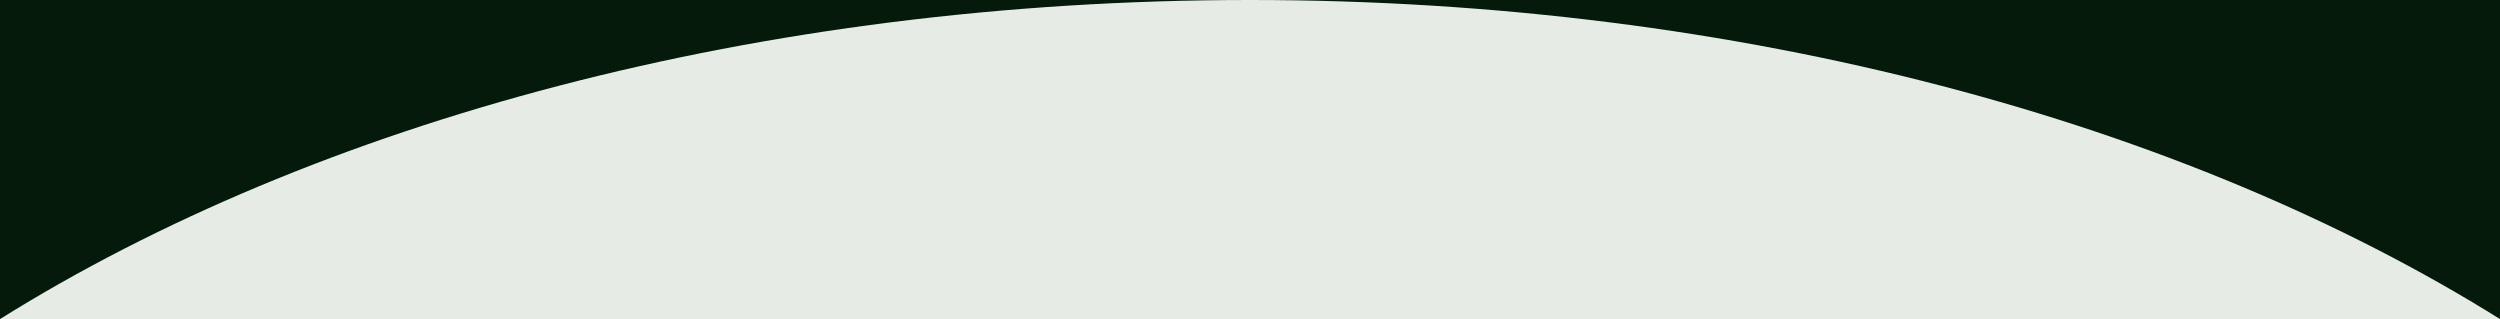
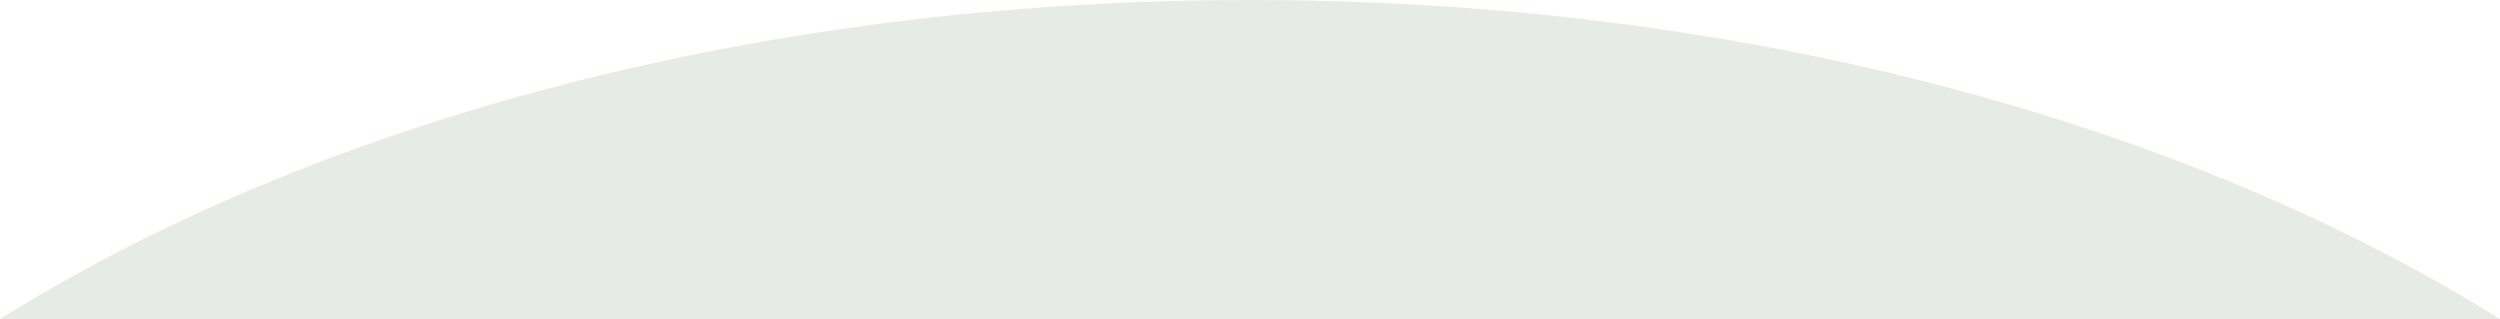
<svg xmlns="http://www.w3.org/2000/svg" version="1.1" id="Layer_1" x="0px" y="0px" viewBox="0 0 1449.5 185" style="enable-background:new 0 0 1449.5 185;" xml:space="preserve">
  <style type="text/css">
	.st0{fill:#051A0B;}
	.st1{fill-rule:evenodd;clip-rule:evenodd;fill:#E6ECE5;}
</style>
-   <rect x="-55.5" class="st0" width="1513.5" height="229.3" />
-   <path class="st1" d="M1449.5,185C1267,71,1009.8,0,724.8,0S182.5,71,0,185H1449.5z" />
+   <path class="st1" d="M1449.5,185C1267,71,1009.8,0,724.8,0S182.5,71,0,185z" />
</svg>